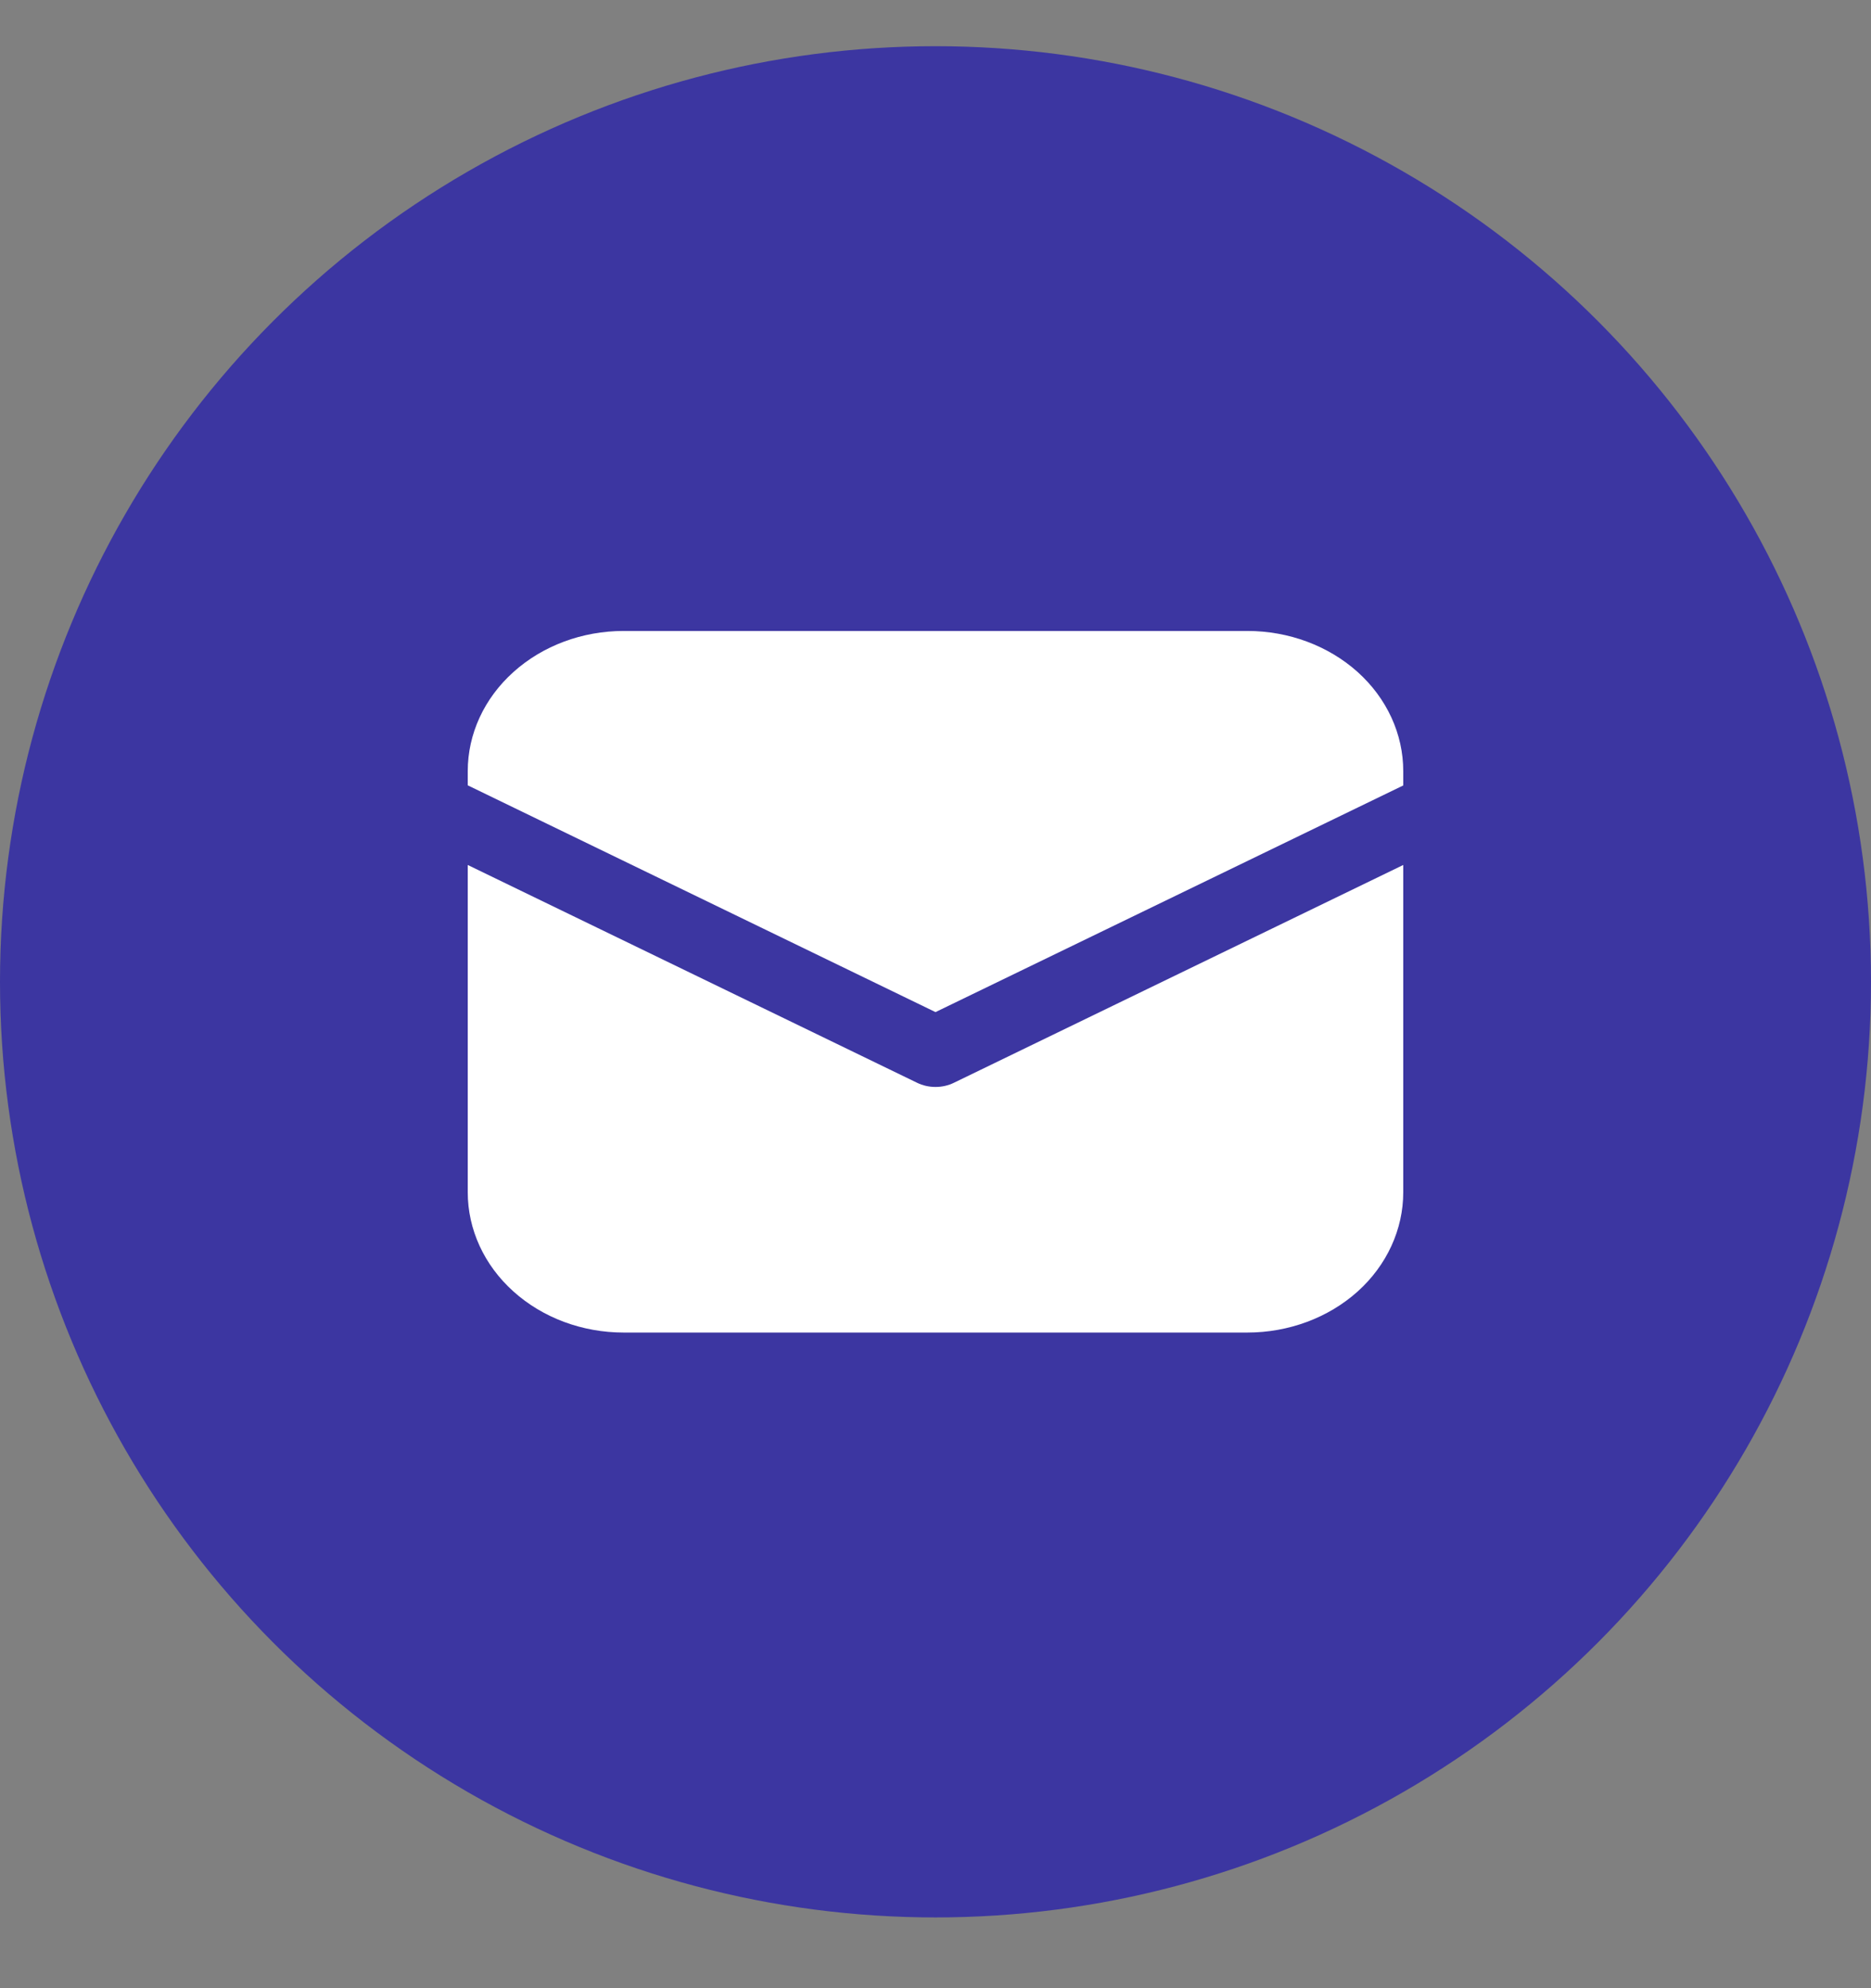
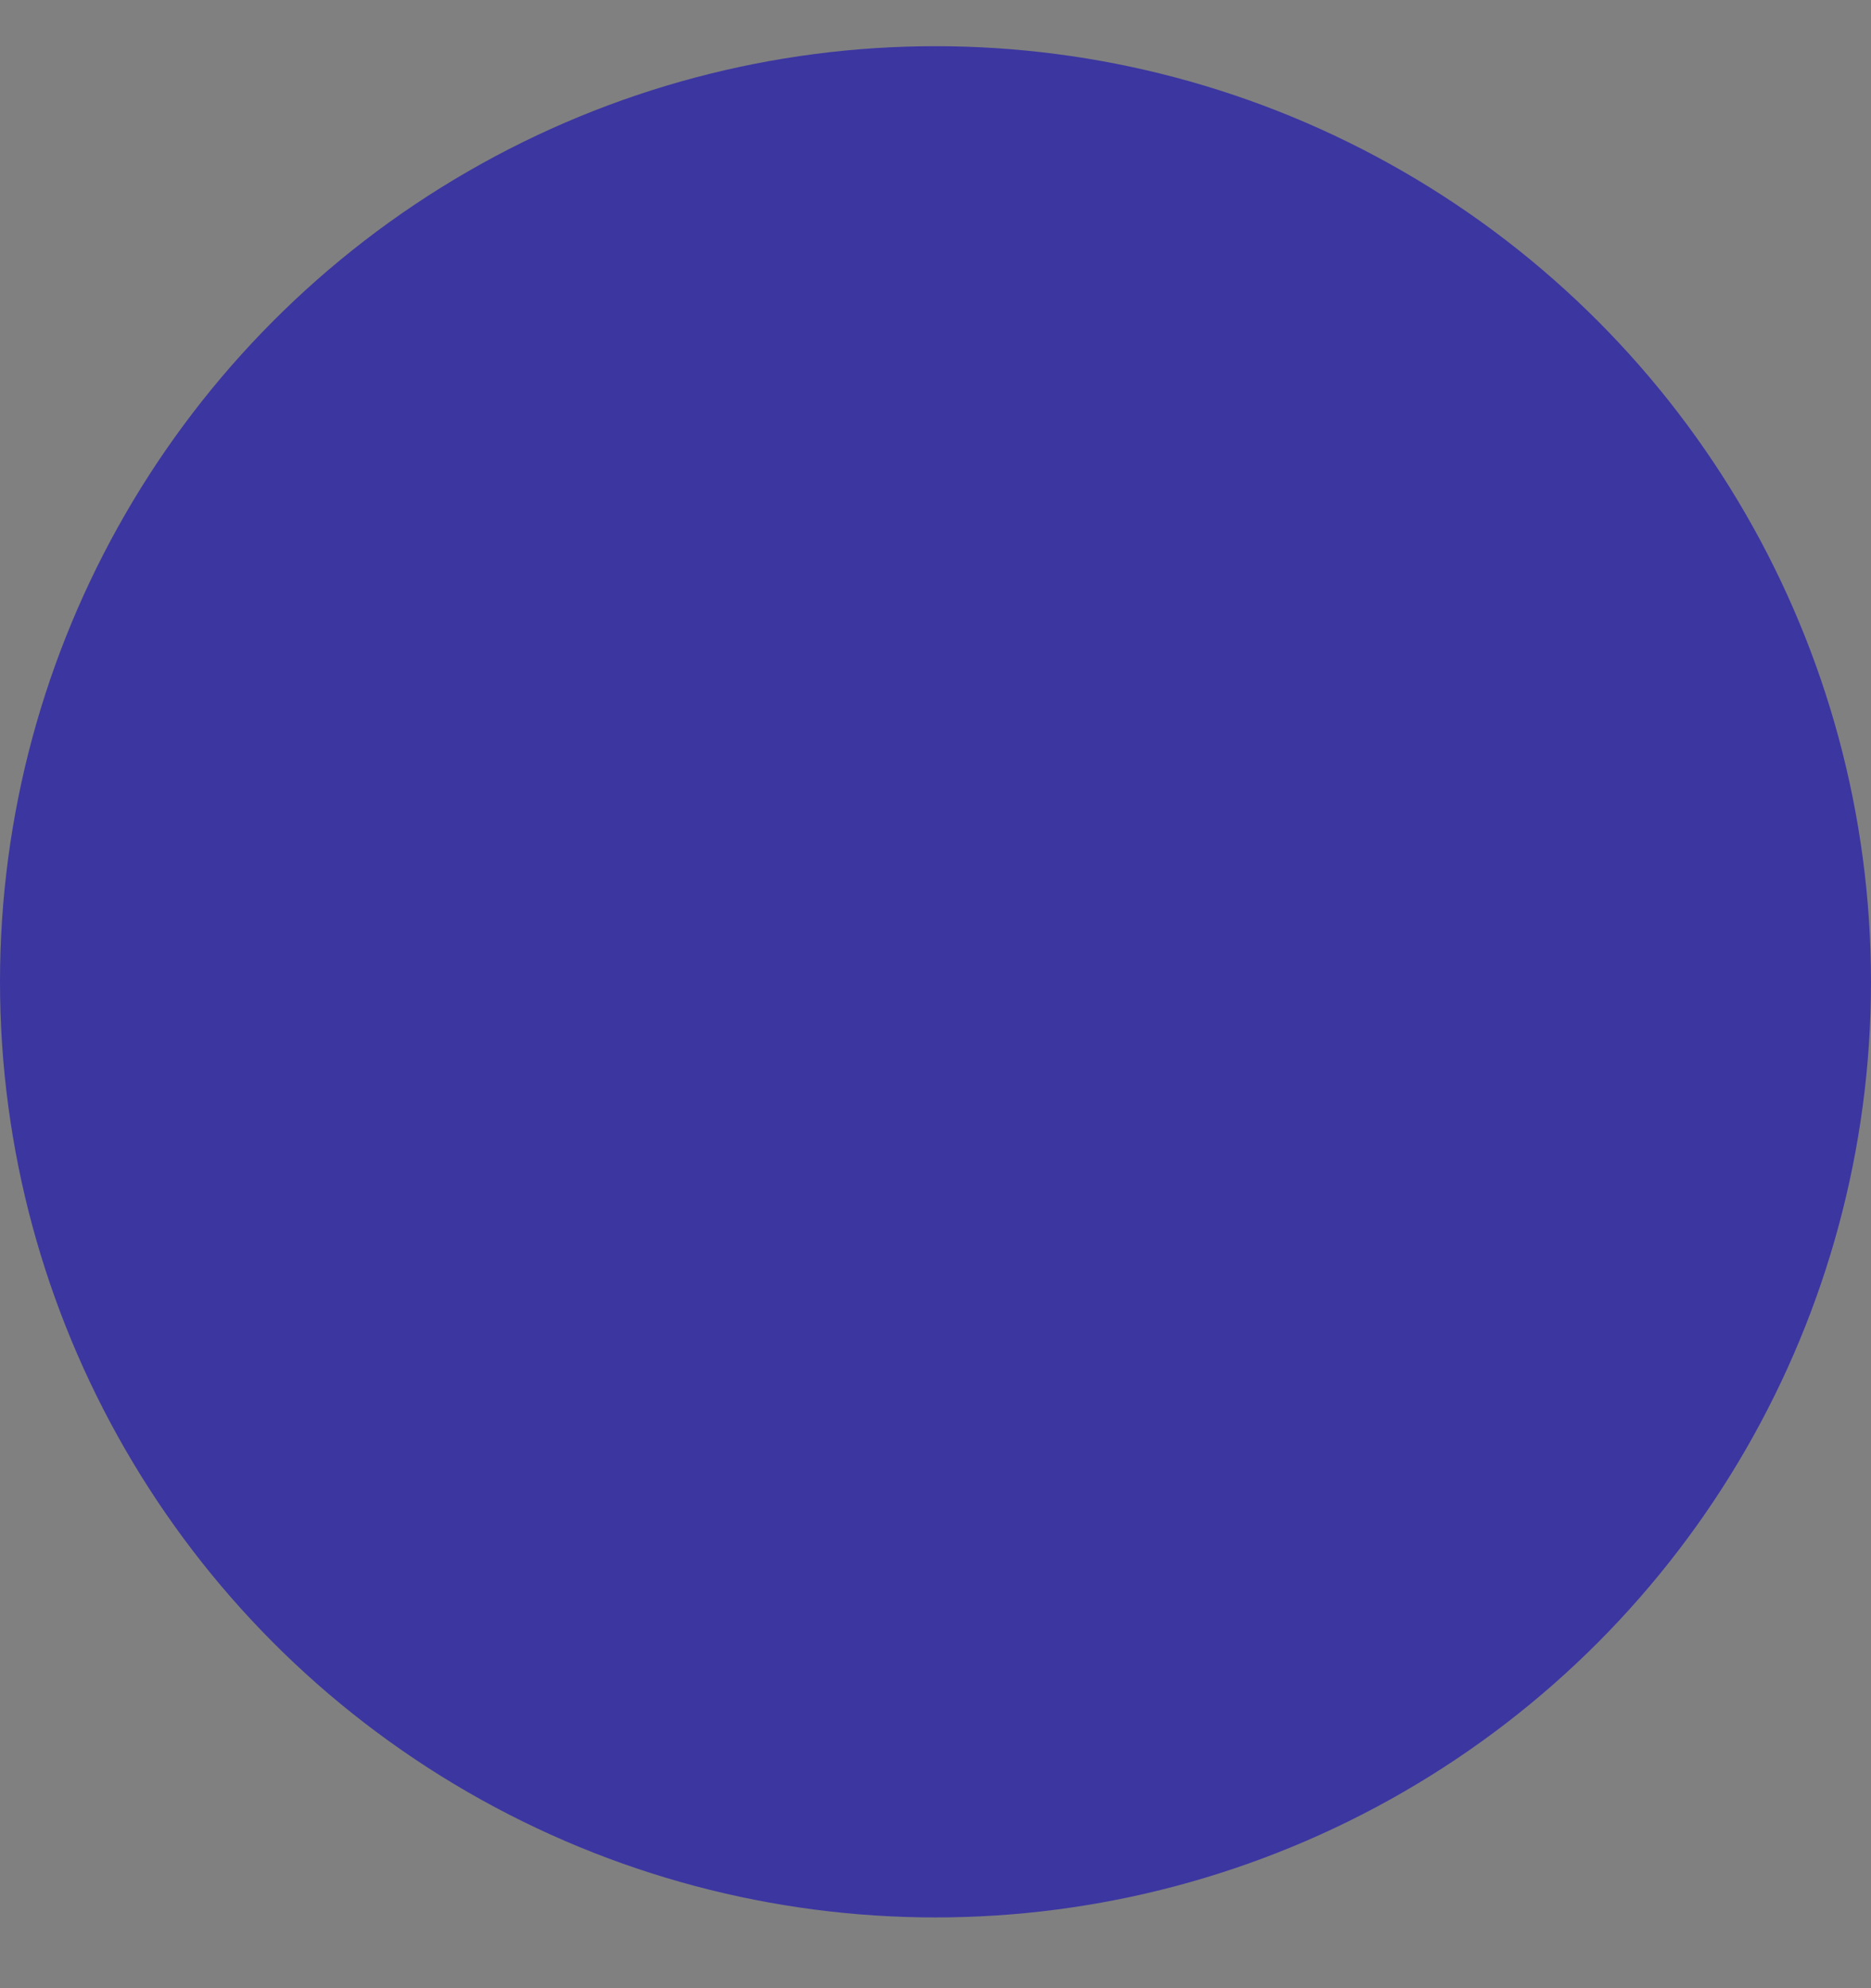
<svg xmlns="http://www.w3.org/2000/svg" width="16" height="17" viewBox="0 0 16 17" fill="none">
  <rect x="0" y="0" width="16" height="17" fill="#808080" stroke="none" />
  <circle cx="8" cy="8.395" r="8" fill="#3C36A1" />
-   <path d="M5.333 5.395C4.98 5.395 4.641 5.521 4.391 5.746C4.14 5.971 4 6.276 4 6.594V6.715L8 8.654L12 6.716V6.594C12 6.276 11.86 5.971 11.61 5.746C11.359 5.521 11.02 5.395 10.667 5.395H5.333Z" fill="white" />
-   <path d="M12 7.396L8.158 9.258C8.109 9.282 8.055 9.294 8 9.294C7.945 9.294 7.891 9.282 7.842 9.258L4 7.396V10.194C4 10.512 4.14 10.818 4.391 11.043C4.641 11.268 4.98 11.394 5.333 11.394H10.667C11.02 11.394 11.359 11.268 11.61 11.043C11.86 10.818 12 10.512 12 10.194V7.396Z" fill="white" />
</svg>